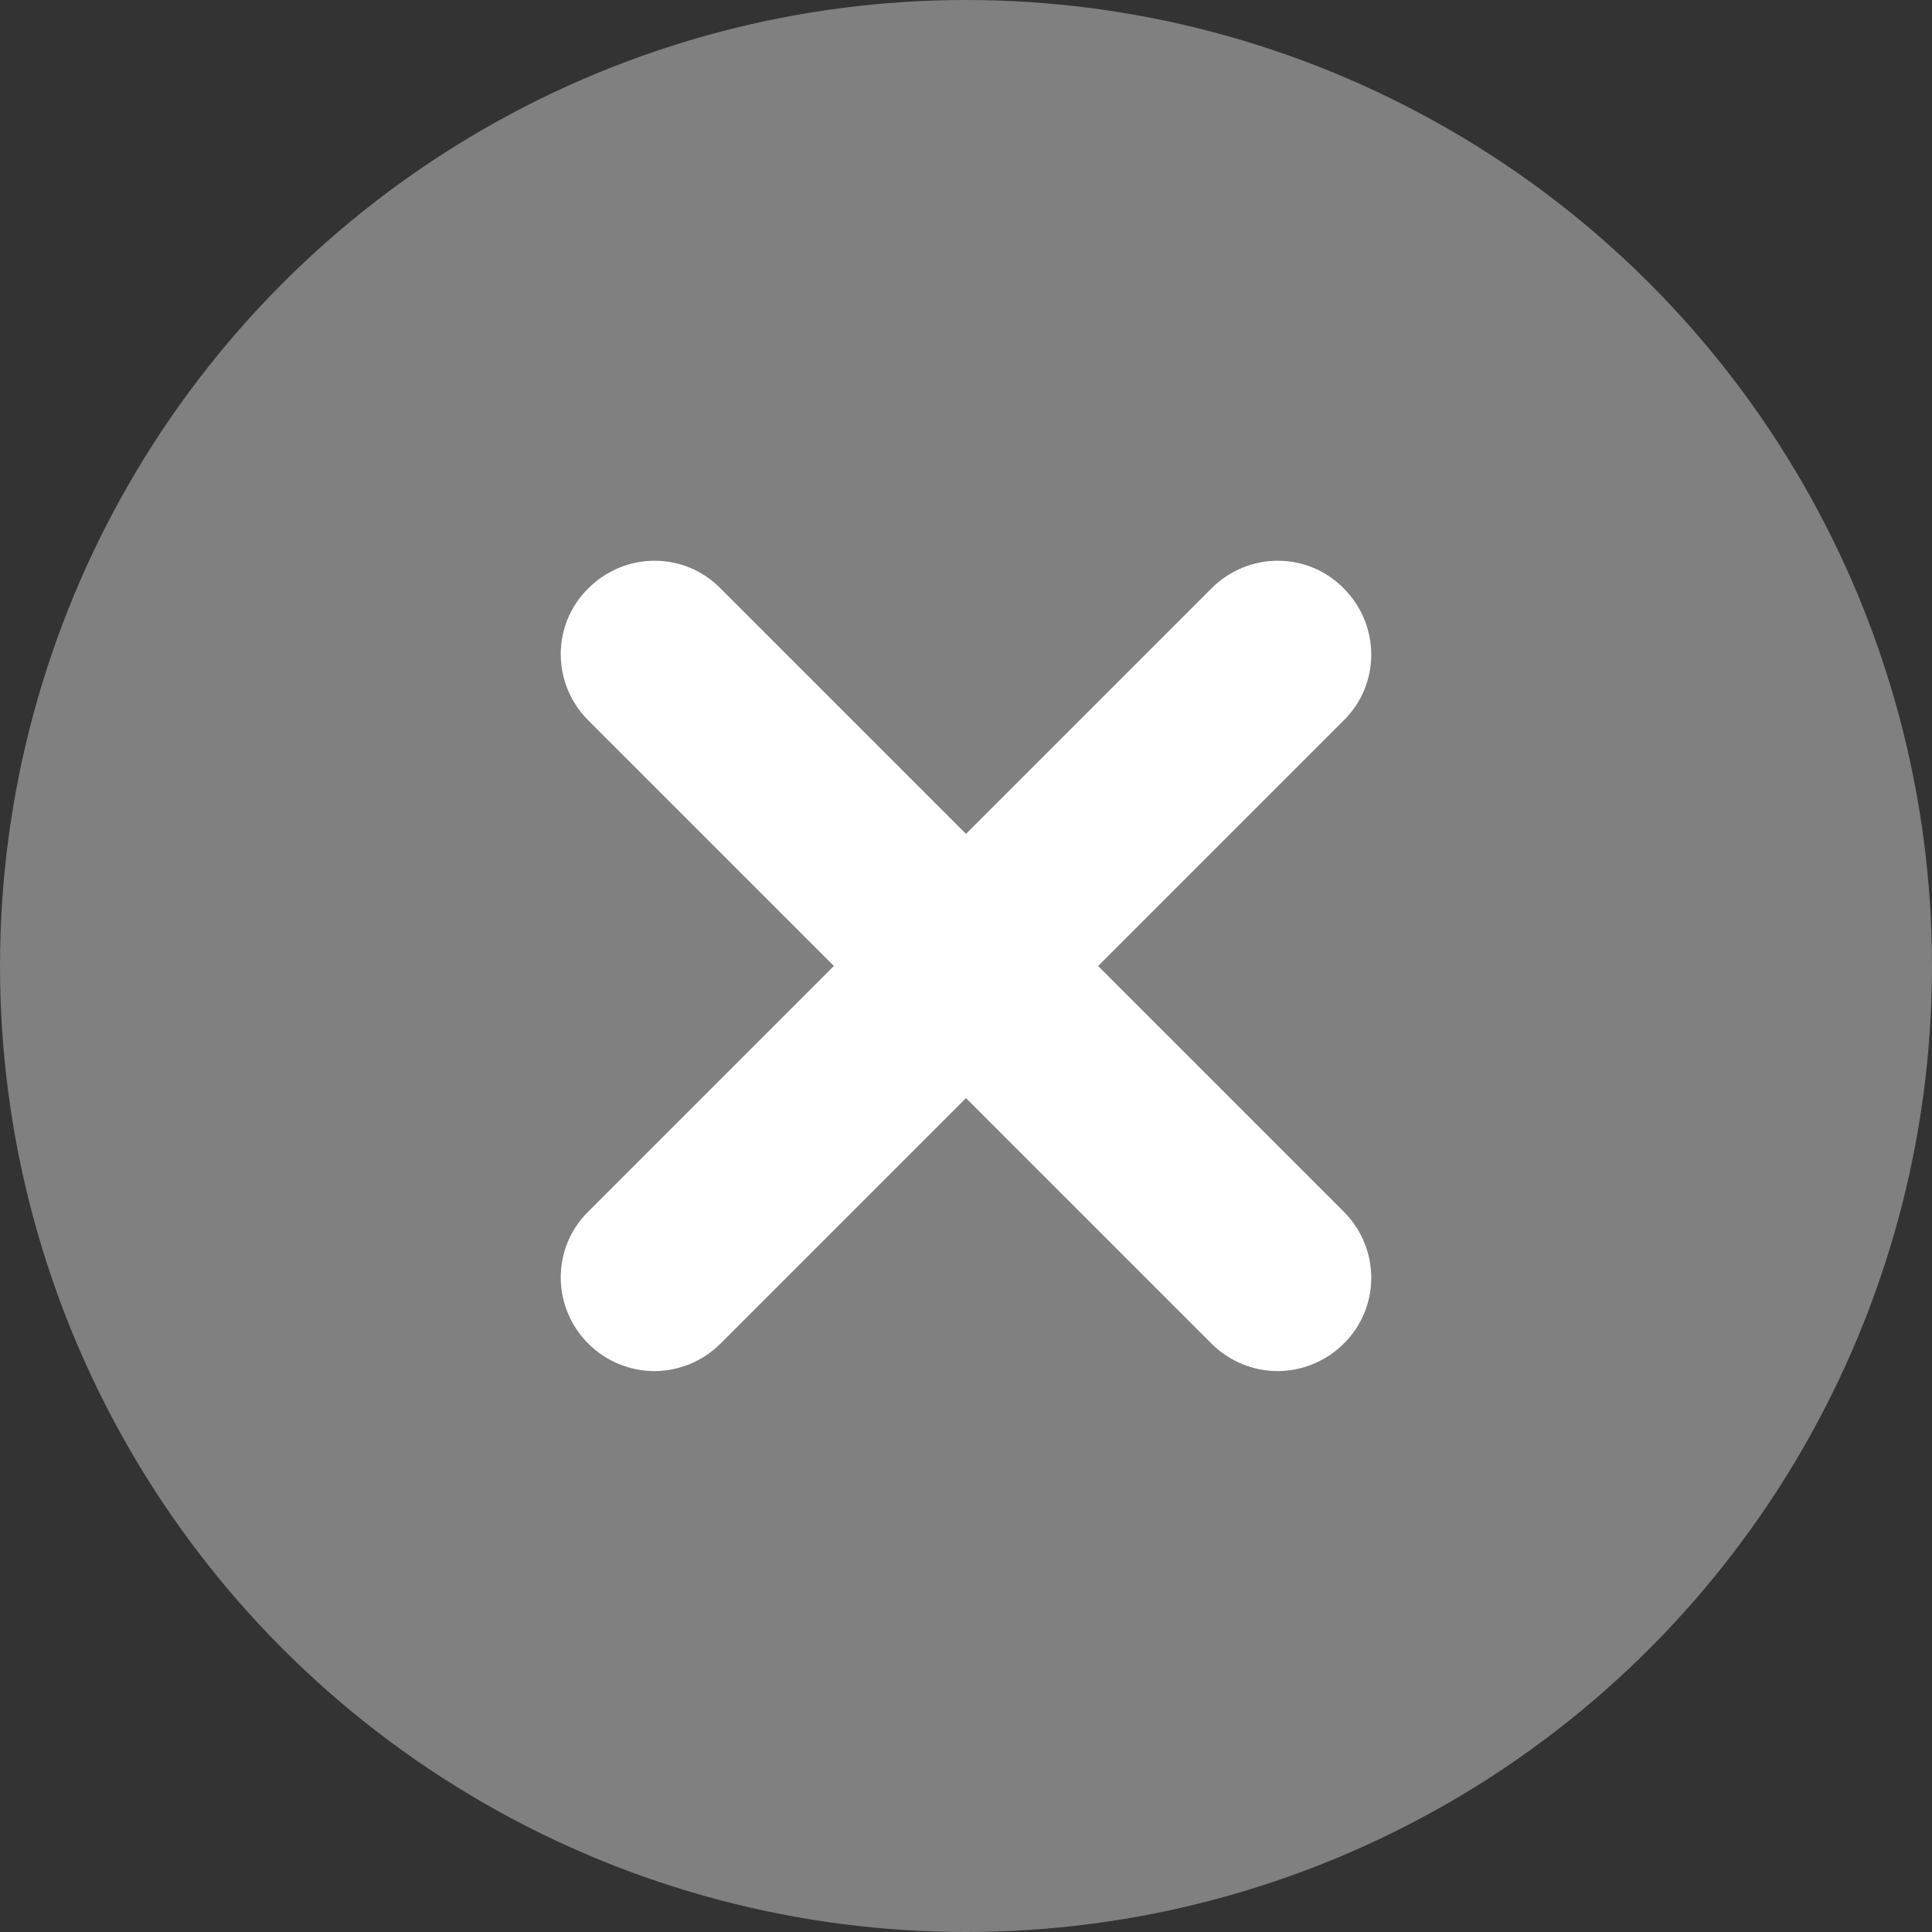
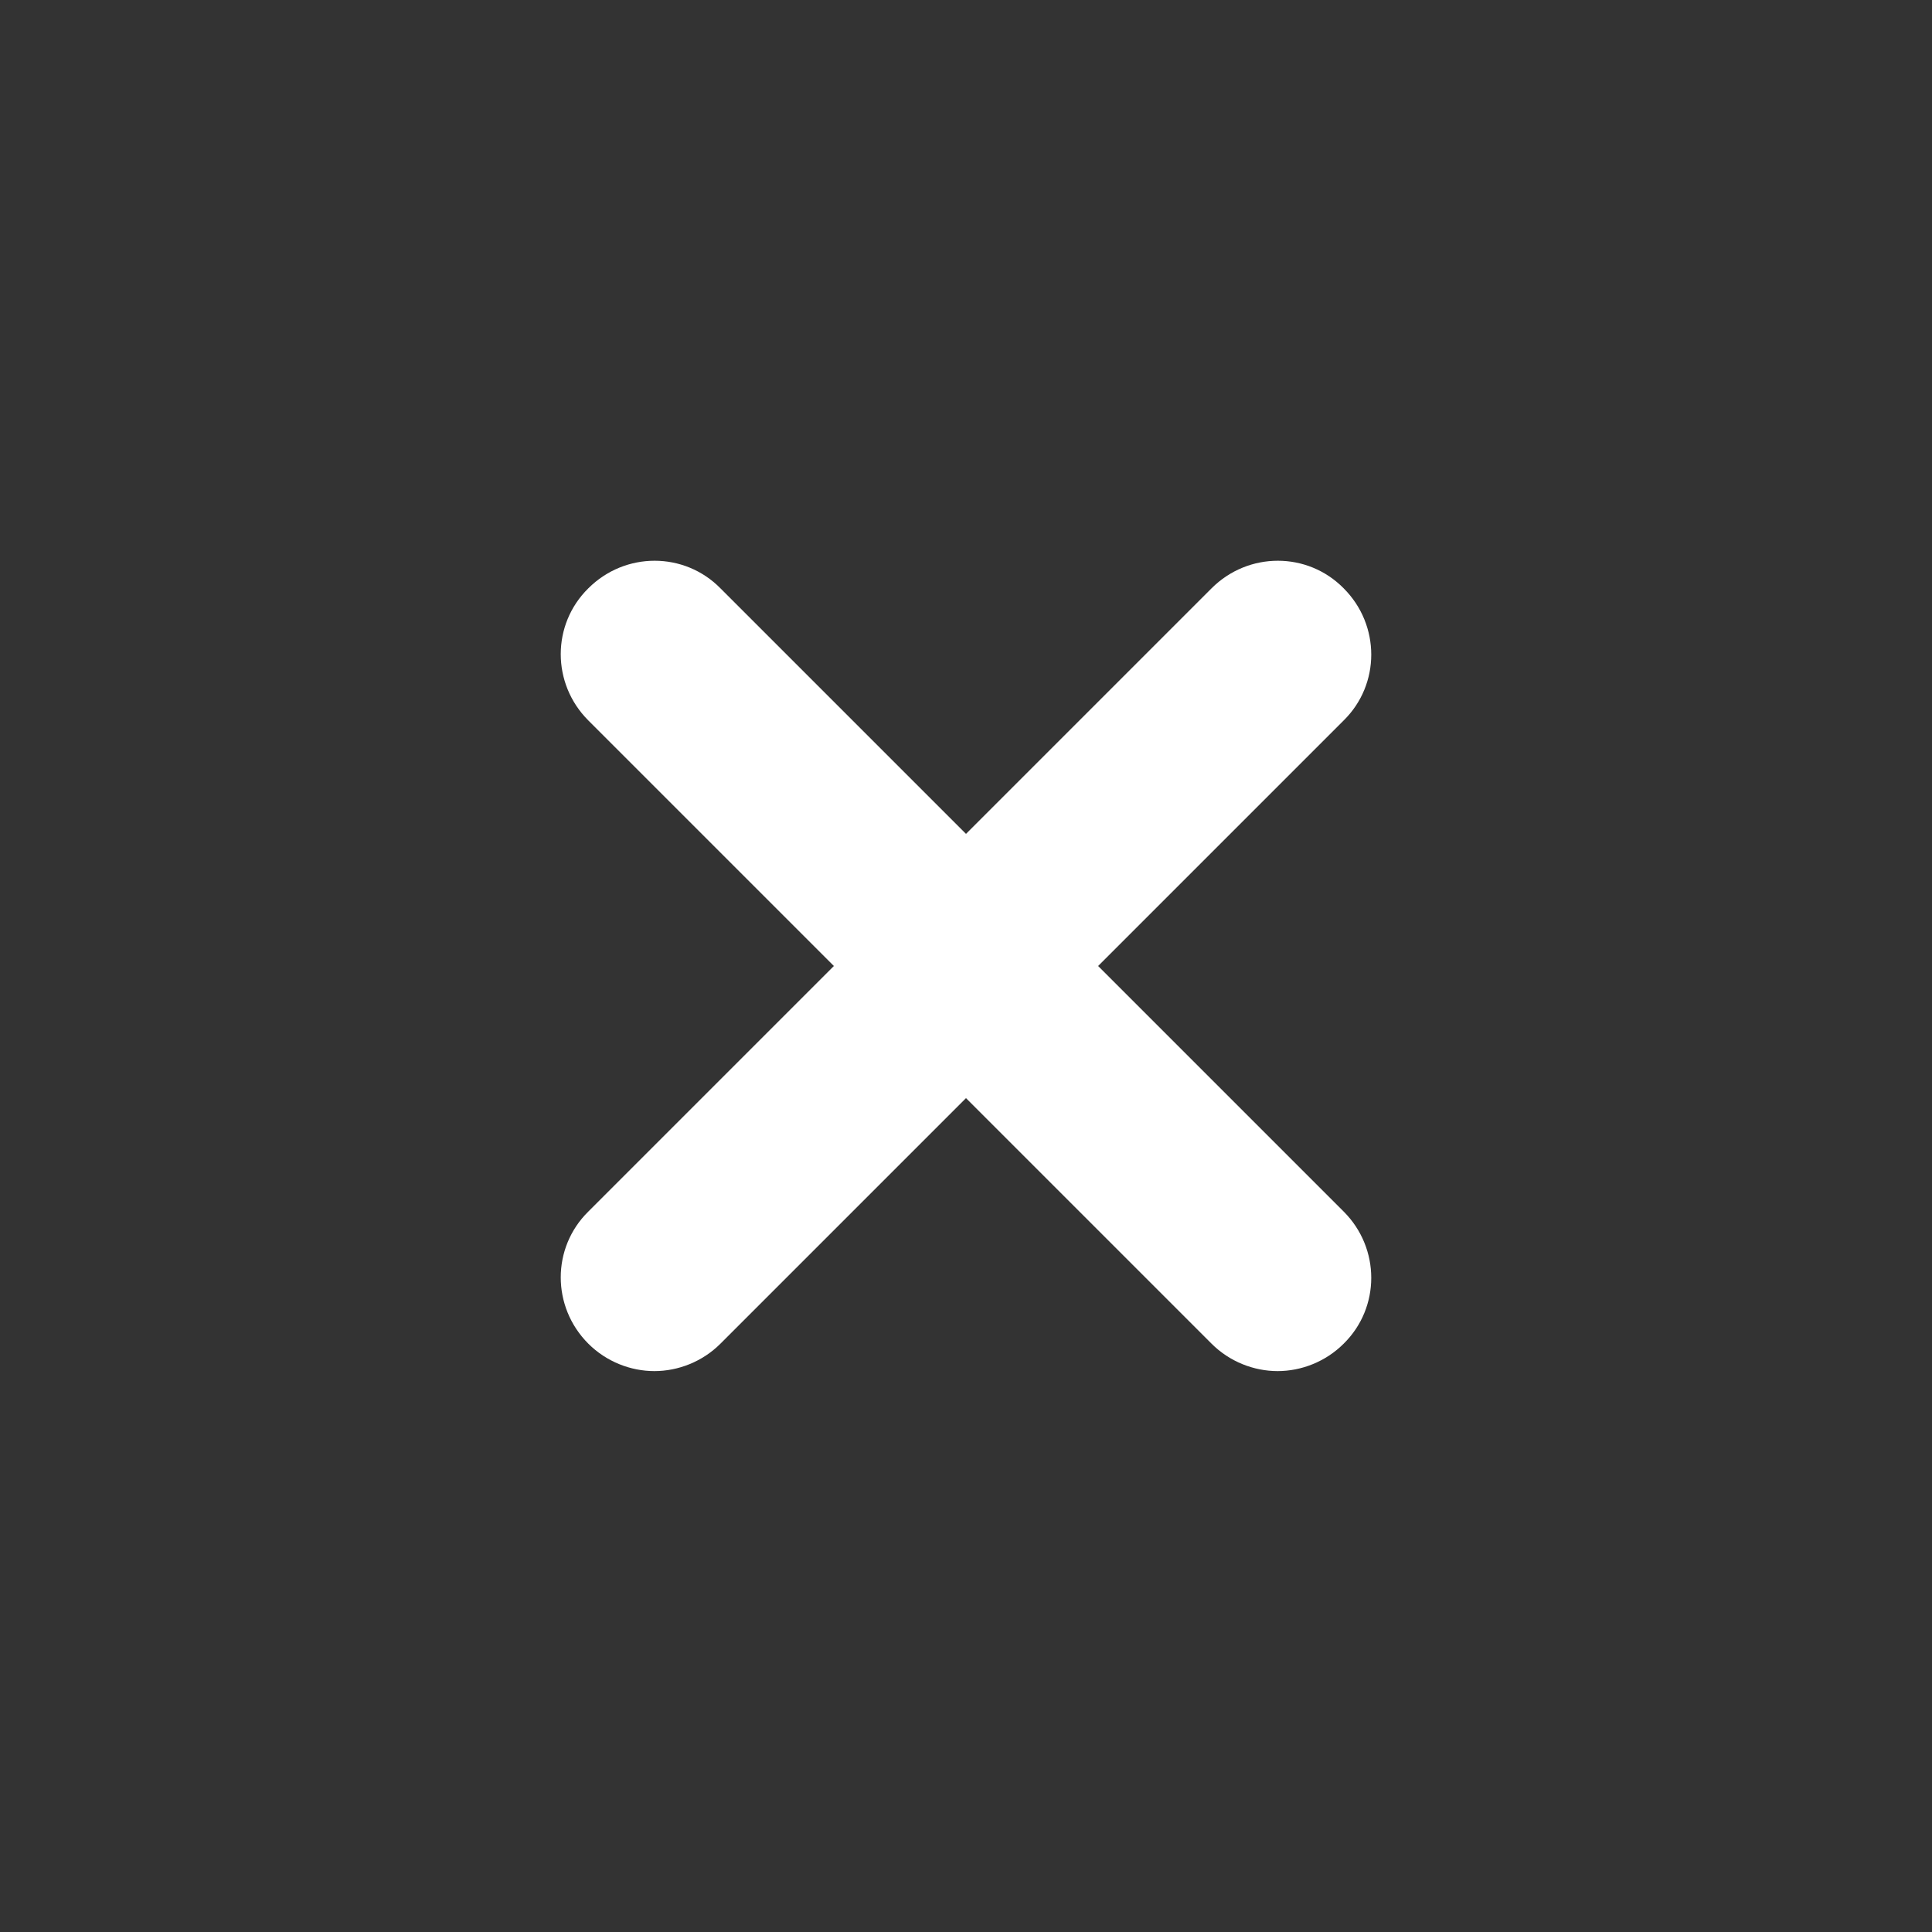
<svg xmlns="http://www.w3.org/2000/svg" id="_レイヤー_2" width="31" height="31" viewBox="0 0 31 31">
  <rect x="0" y="0" width="31" height="31" fill="#333333" stroke="none" />
  <g id="_隠しレイヤー">
-     <circle cx="15.5" cy="15.5" r="15.5" style="fill:gray;" />
    <path d="M10.5,22c-.38,0-.77-.15-1.06-.44-.59-.59-.59-1.54,0-2.12l10-10c.59-.59,1.54-.59,2.12,0,.59.59.59,1.54,0,2.12l-10,10c-.29.29-.68.44-1.06.44Z" style="fill:#fff;" />
    <path d="M20.5,22c-.38,0-.77-.15-1.06-.44l-10-10c-.59-.59-.59-1.54,0-2.12.59-.59,1.54-.59,2.12,0l10,10c.59.59.59,1.54,0,2.12-.29.29-.68.44-1.06.44Z" style="fill:#fff;" />
  </g>
</svg>